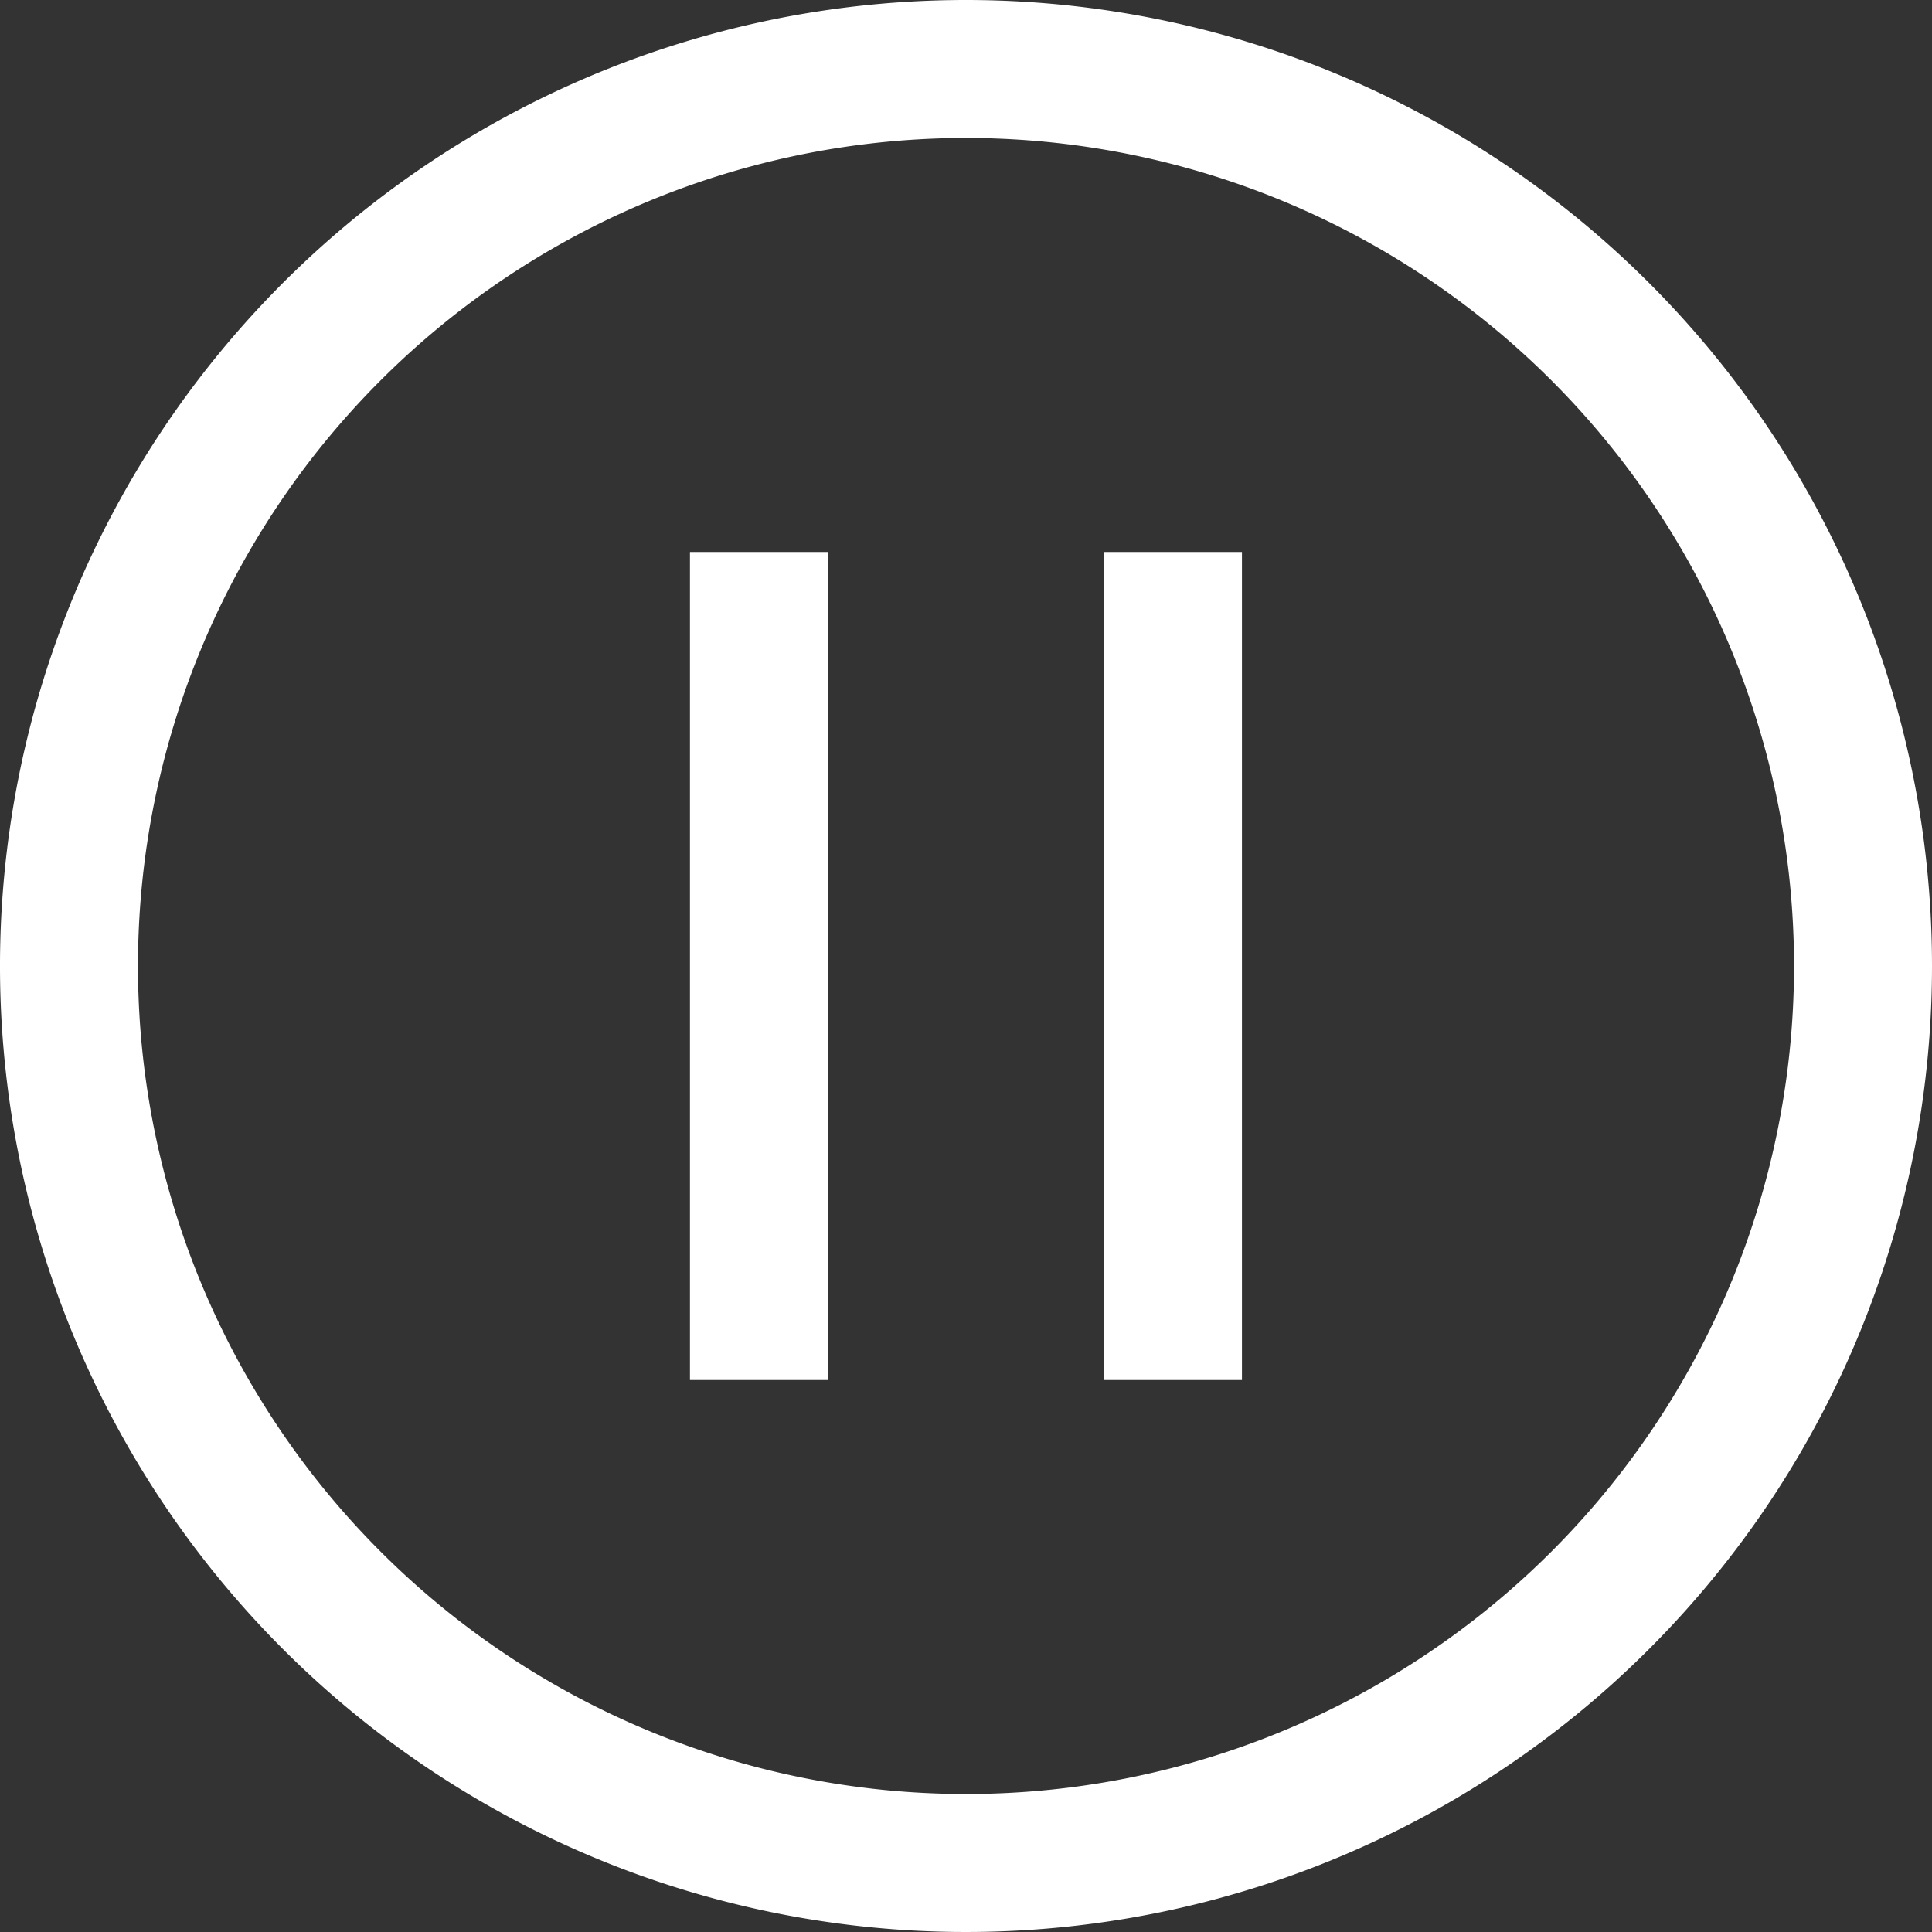
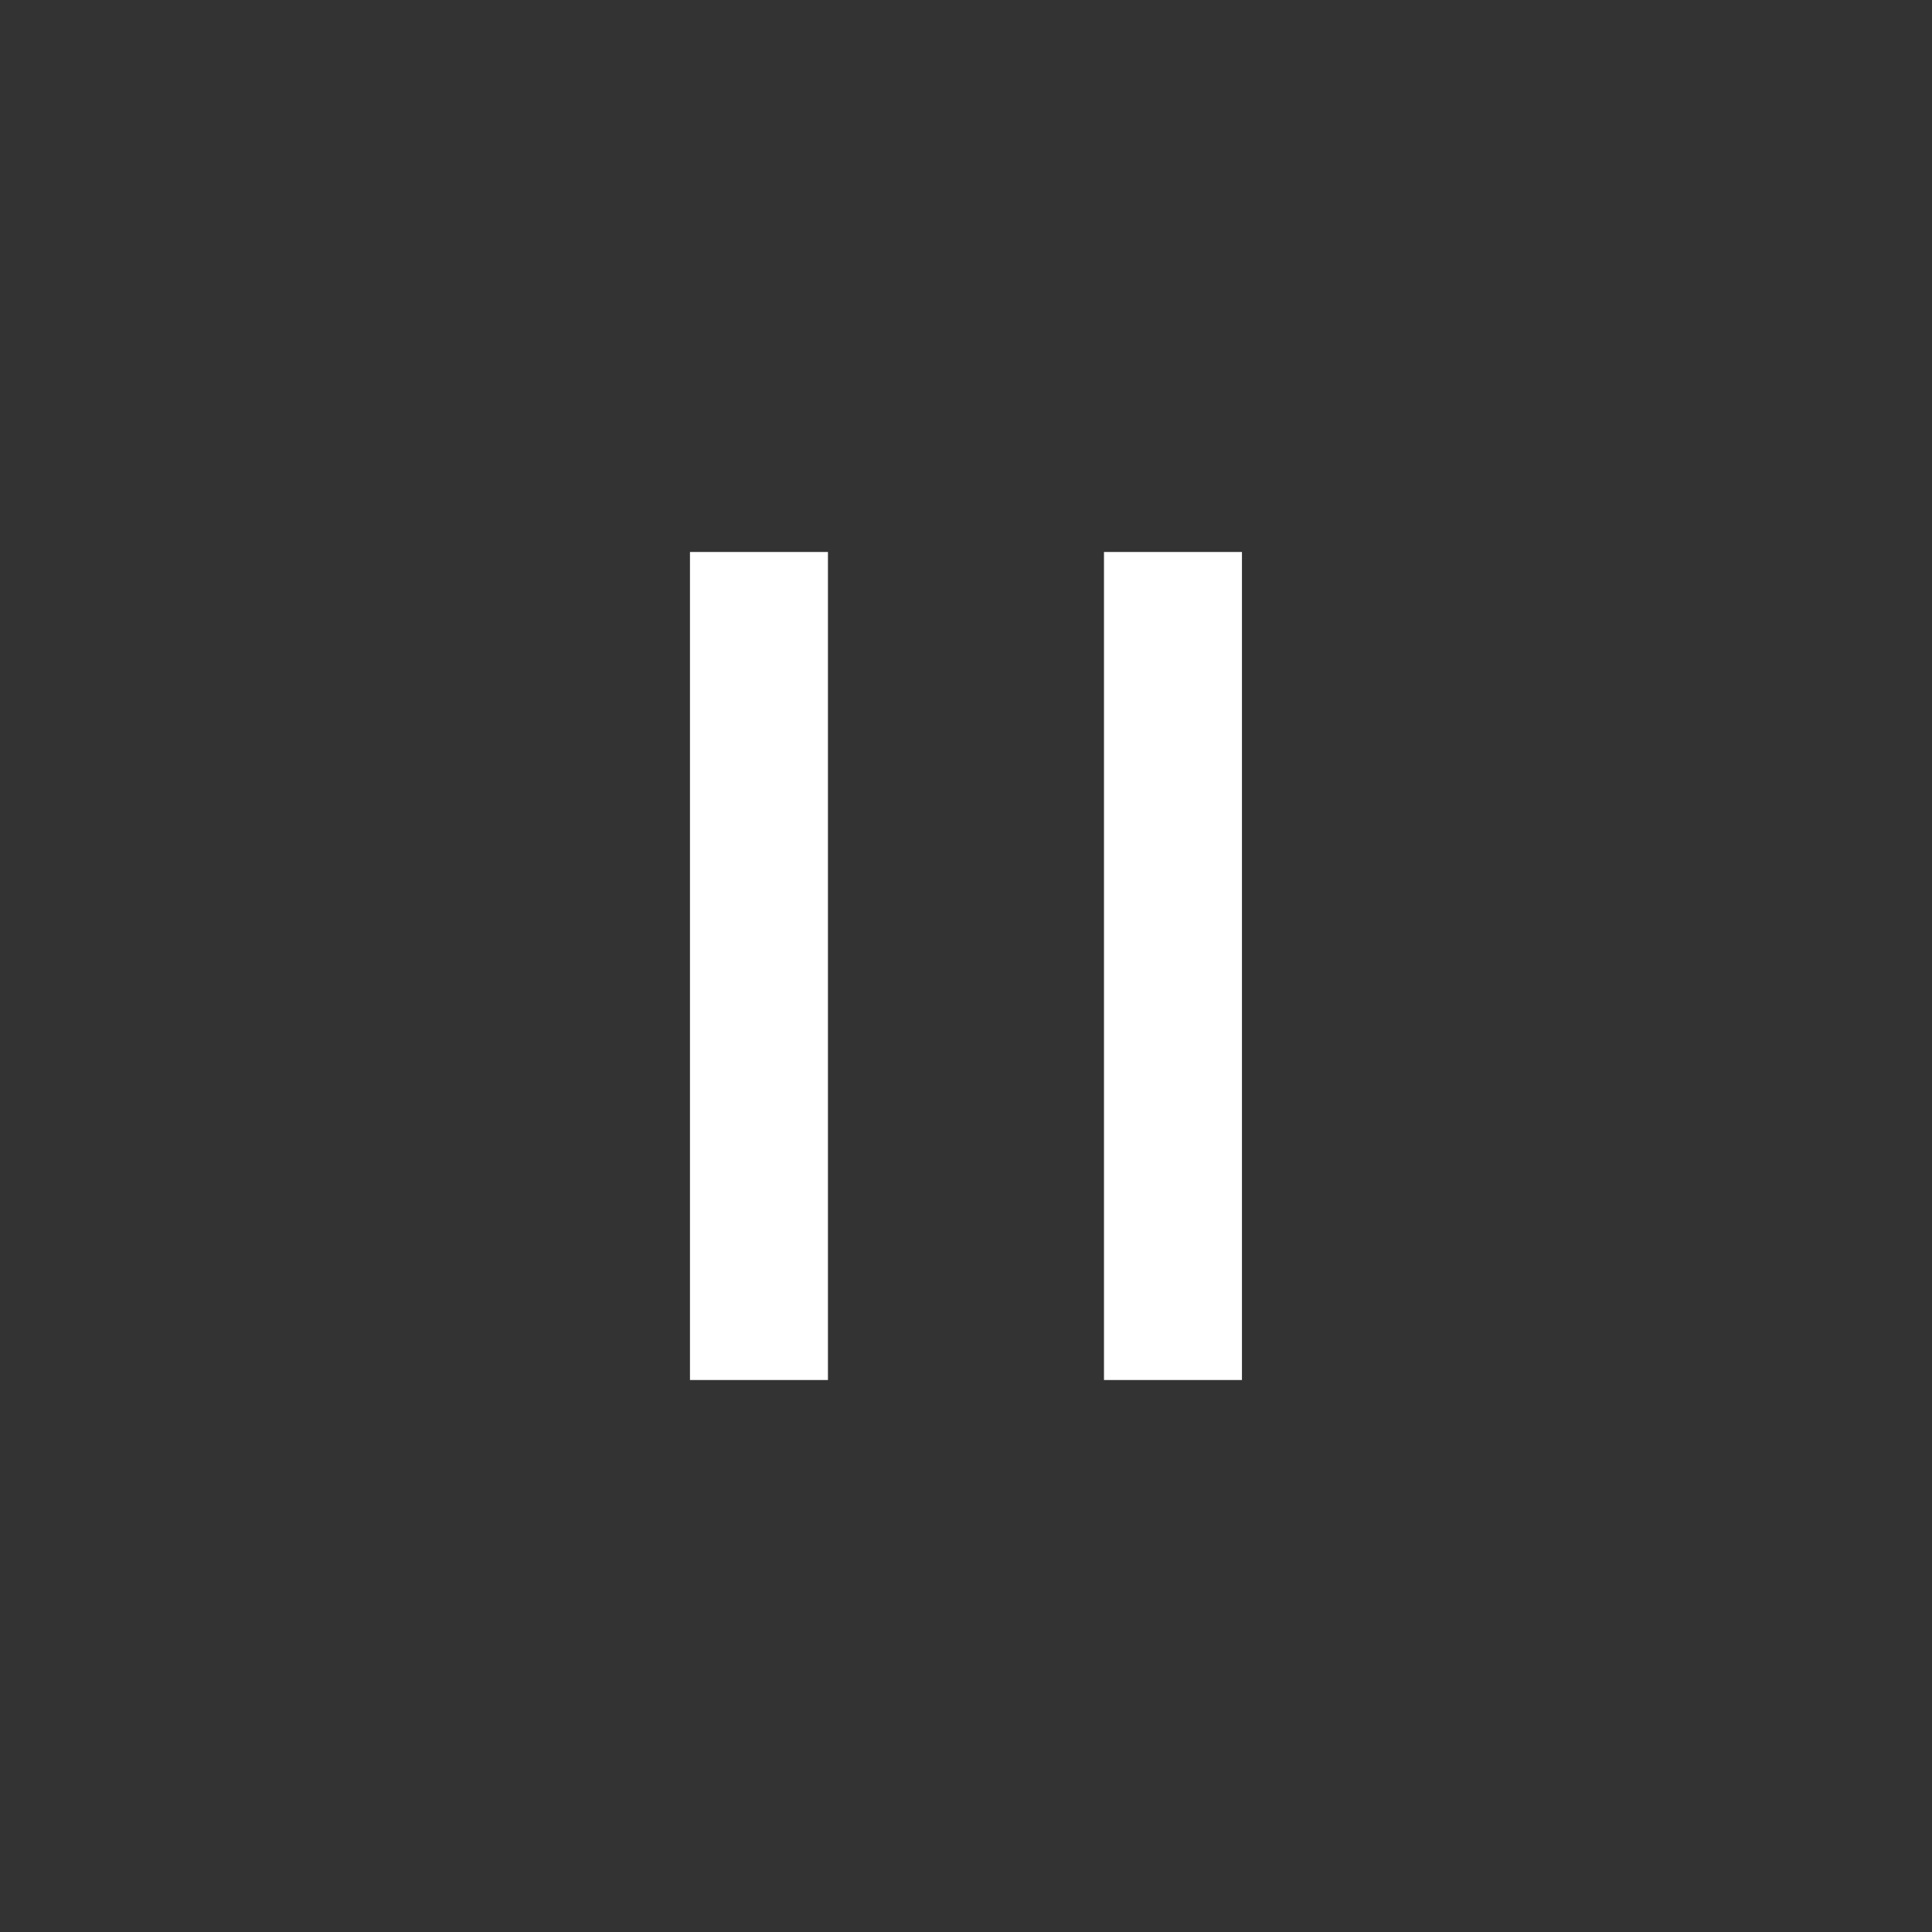
<svg xmlns="http://www.w3.org/2000/svg" width="24" height="24" viewBox="0 0 24 24">
  <rect x="0" y="0" width="24" height="24" fill="#333333" stroke="none" />
  <path data-name="Path 53" d="M15.214 11.25H13.5v10.286h1.714z" transform="translate(-4.929 -4.393)" style="fill:#fff" />
  <path data-name="Path 54" d="M21.964 11.25H20.25v10.286h1.714z" transform="translate(-6.536 -4.393)" style="fill:#fff" />
-   <path data-name="Path 55" d="M14.25 3.964A10.286 10.286 0 1 1 3.964 14.25 10.286 10.286 0 0 1 14.25 3.964m0-1.714a12 12 0 1 0 12 12 12 12 0 0 0-12-12z" transform="translate(-2.25 -2.25)" style="fill:#fff" />
</svg>